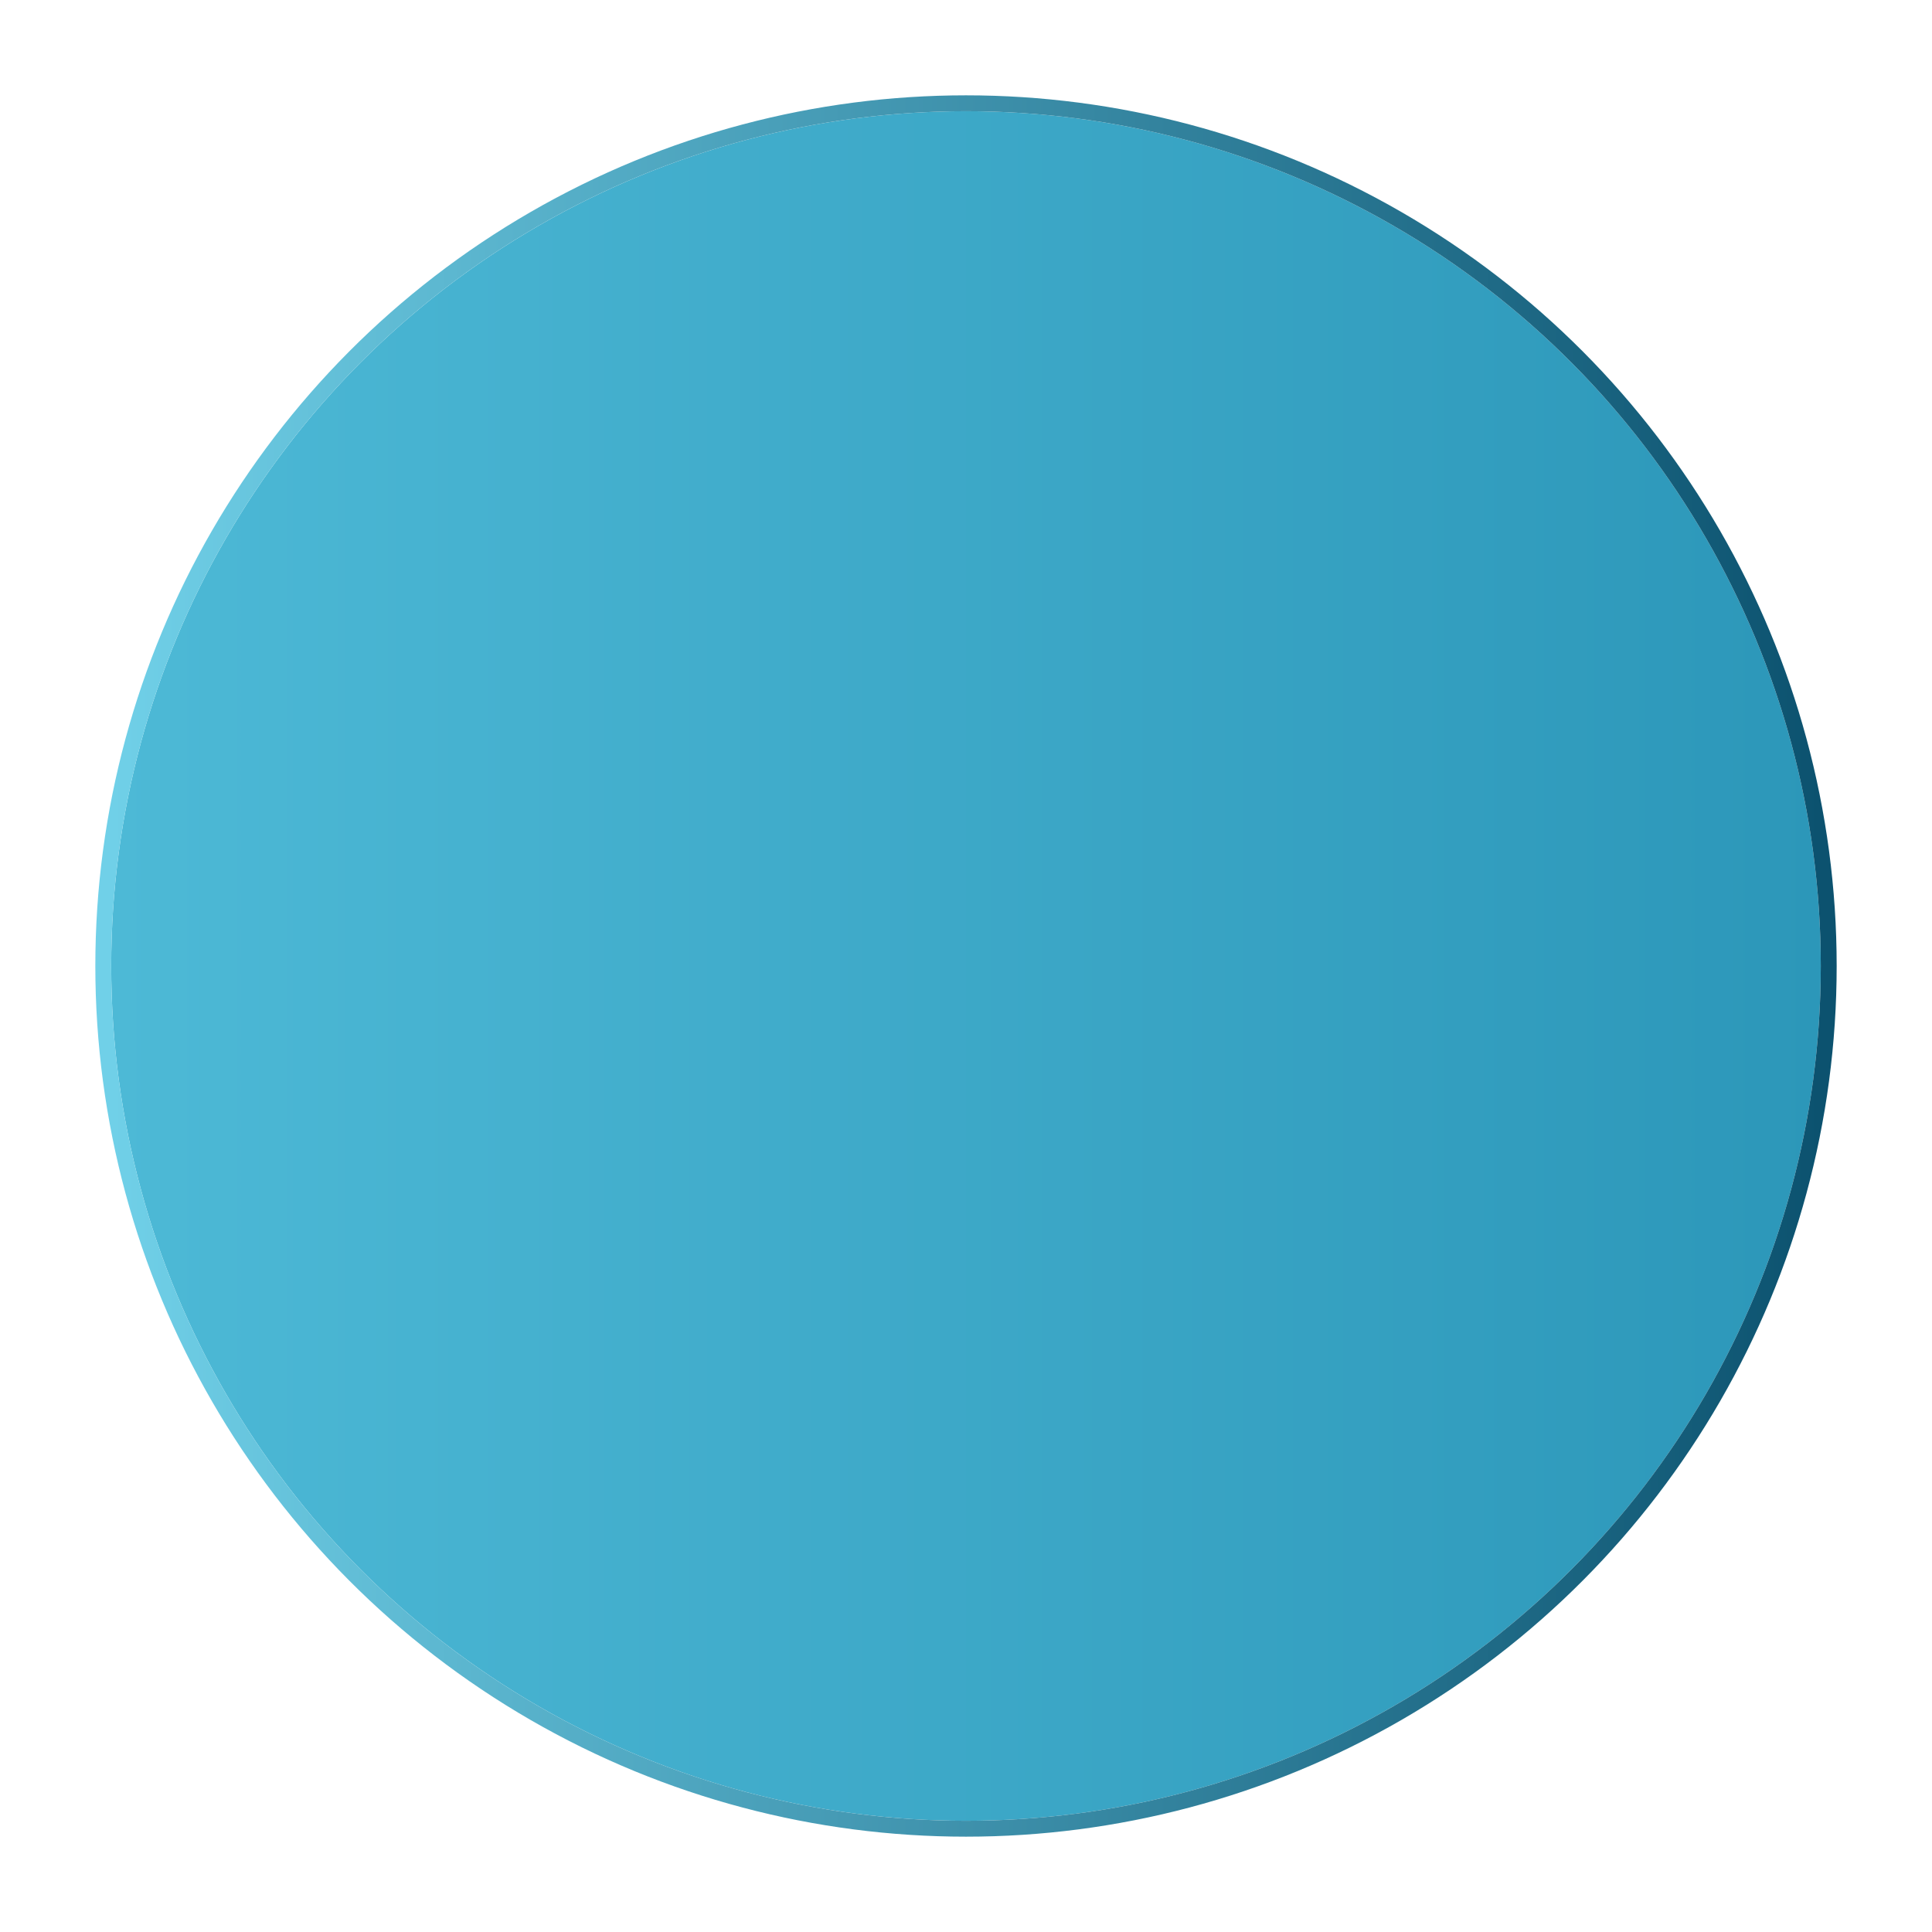
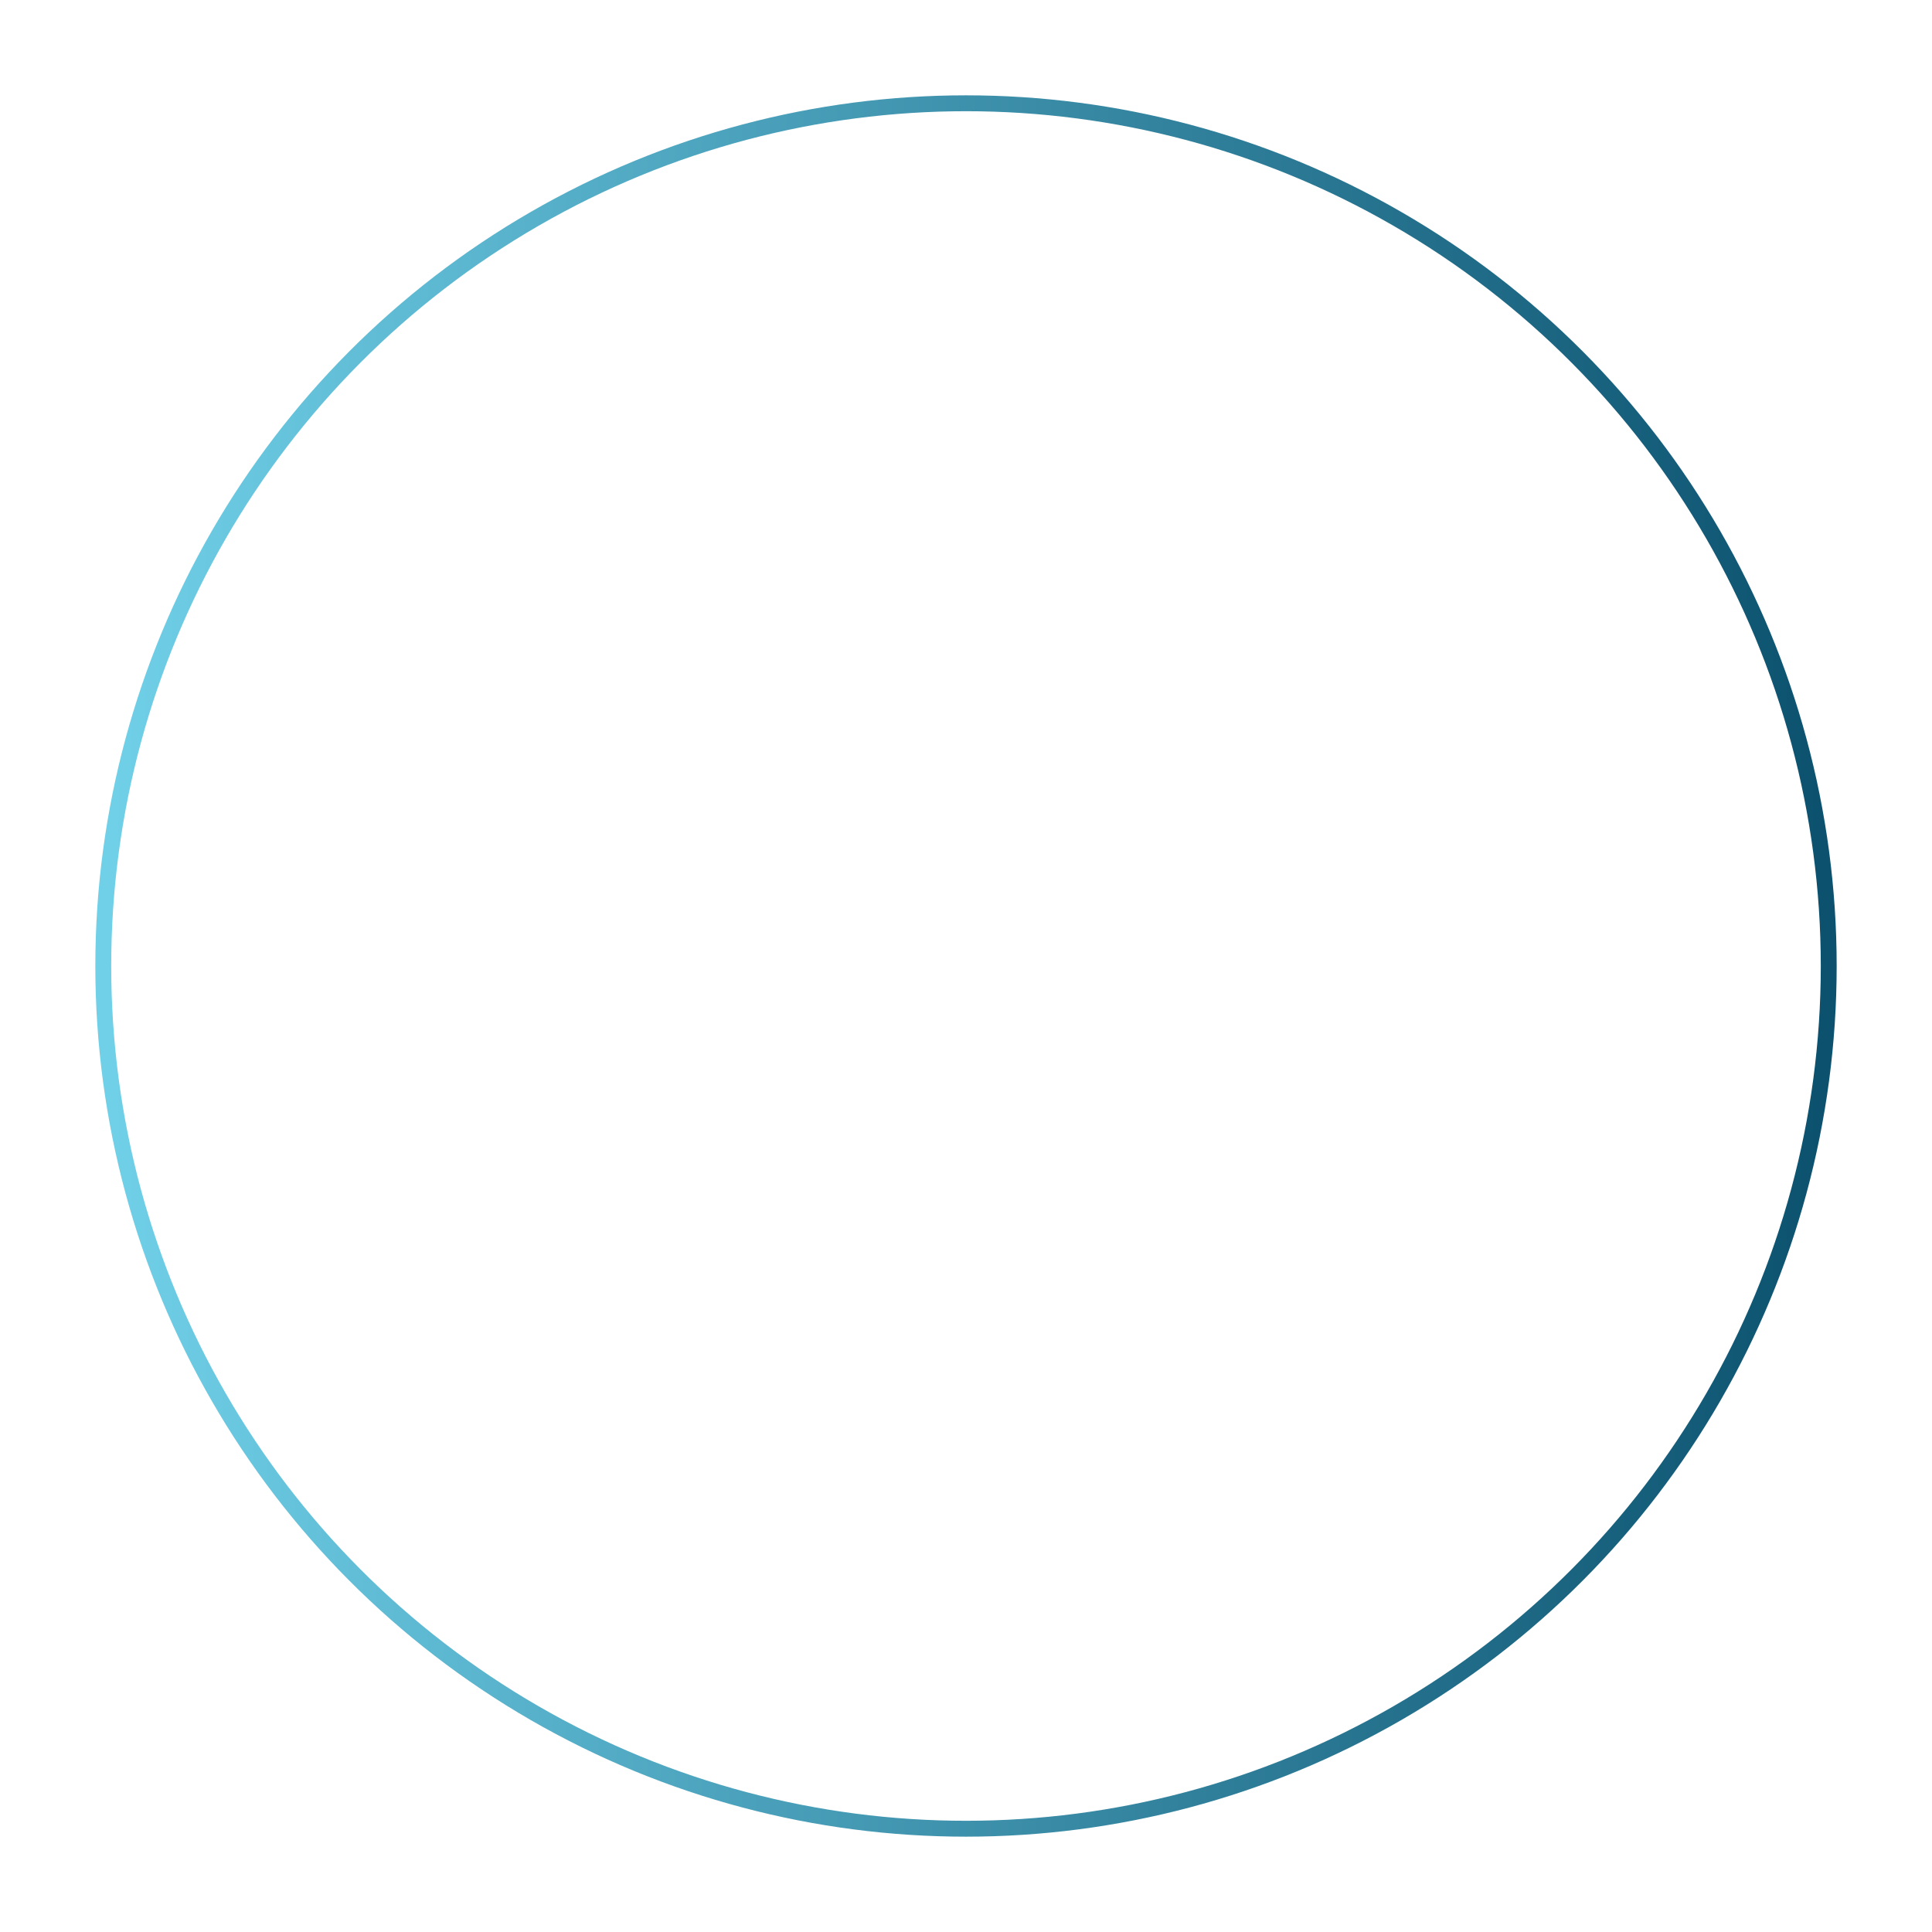
<svg xmlns="http://www.w3.org/2000/svg" width="1216" height="1216" viewBox="0 0 1216 1216" fill="none">
  <g filter="url(#filter0_d_52_692)">
-     <circle cx="557" cy="607" r="538" fill="url(#paint0_linear_52_692)" />
    <circle cx="557" cy="607" r="543" stroke="url(#paint1_linear_52_692)" stroke-width="10" />
  </g>
  <defs>
    <filter id="filter0_d_52_692" x="0" y="0" width="1216" height="1216" filterUnits="userSpaceOnUse" color-interpolation-filters="sRGB">
      <feFlood flood-opacity="0" result="BackgroundImageFix" />
      <feColorMatrix in="SourceAlpha" type="matrix" values="0 0 0 0 0 0 0 0 0 0 0 0 0 0 0 0 0 0 127 0" result="hardAlpha" />
      <feOffset dx="51" dy="1" />
      <feGaussianBlur stdDeviation="30" />
      <feComposite in2="hardAlpha" operator="out" />
      <feColorMatrix type="matrix" values="0 0 0 0 0.666 0 0 0 0 0.826 0 0 0 0 0.861 0 0 0 0.7 0" />
      <feBlend mode="normal" in2="BackgroundImageFix" result="effect1_dropShadow_52_692" />
      <feBlend mode="normal" in="SourceGraphic" in2="effect1_dropShadow_52_692" result="shape" />
    </filter>
    <linearGradient id="paint0_linear_52_692" x1="1095" y1="607" x2="19" y2="607" gradientUnits="userSpaceOnUse">
      <stop stop-color="#2C97B9" />
      <stop offset="1" stop-color="#4DB9D6" />
    </linearGradient>
    <linearGradient id="paint1_linear_52_692" x1="1095" y1="607" x2="19" y2="607" gradientUnits="userSpaceOnUse">
      <stop stop-color="#0C526F" />
      <stop offset="1" stop-color="#70D0E8" />
    </linearGradient>
  </defs>
</svg>